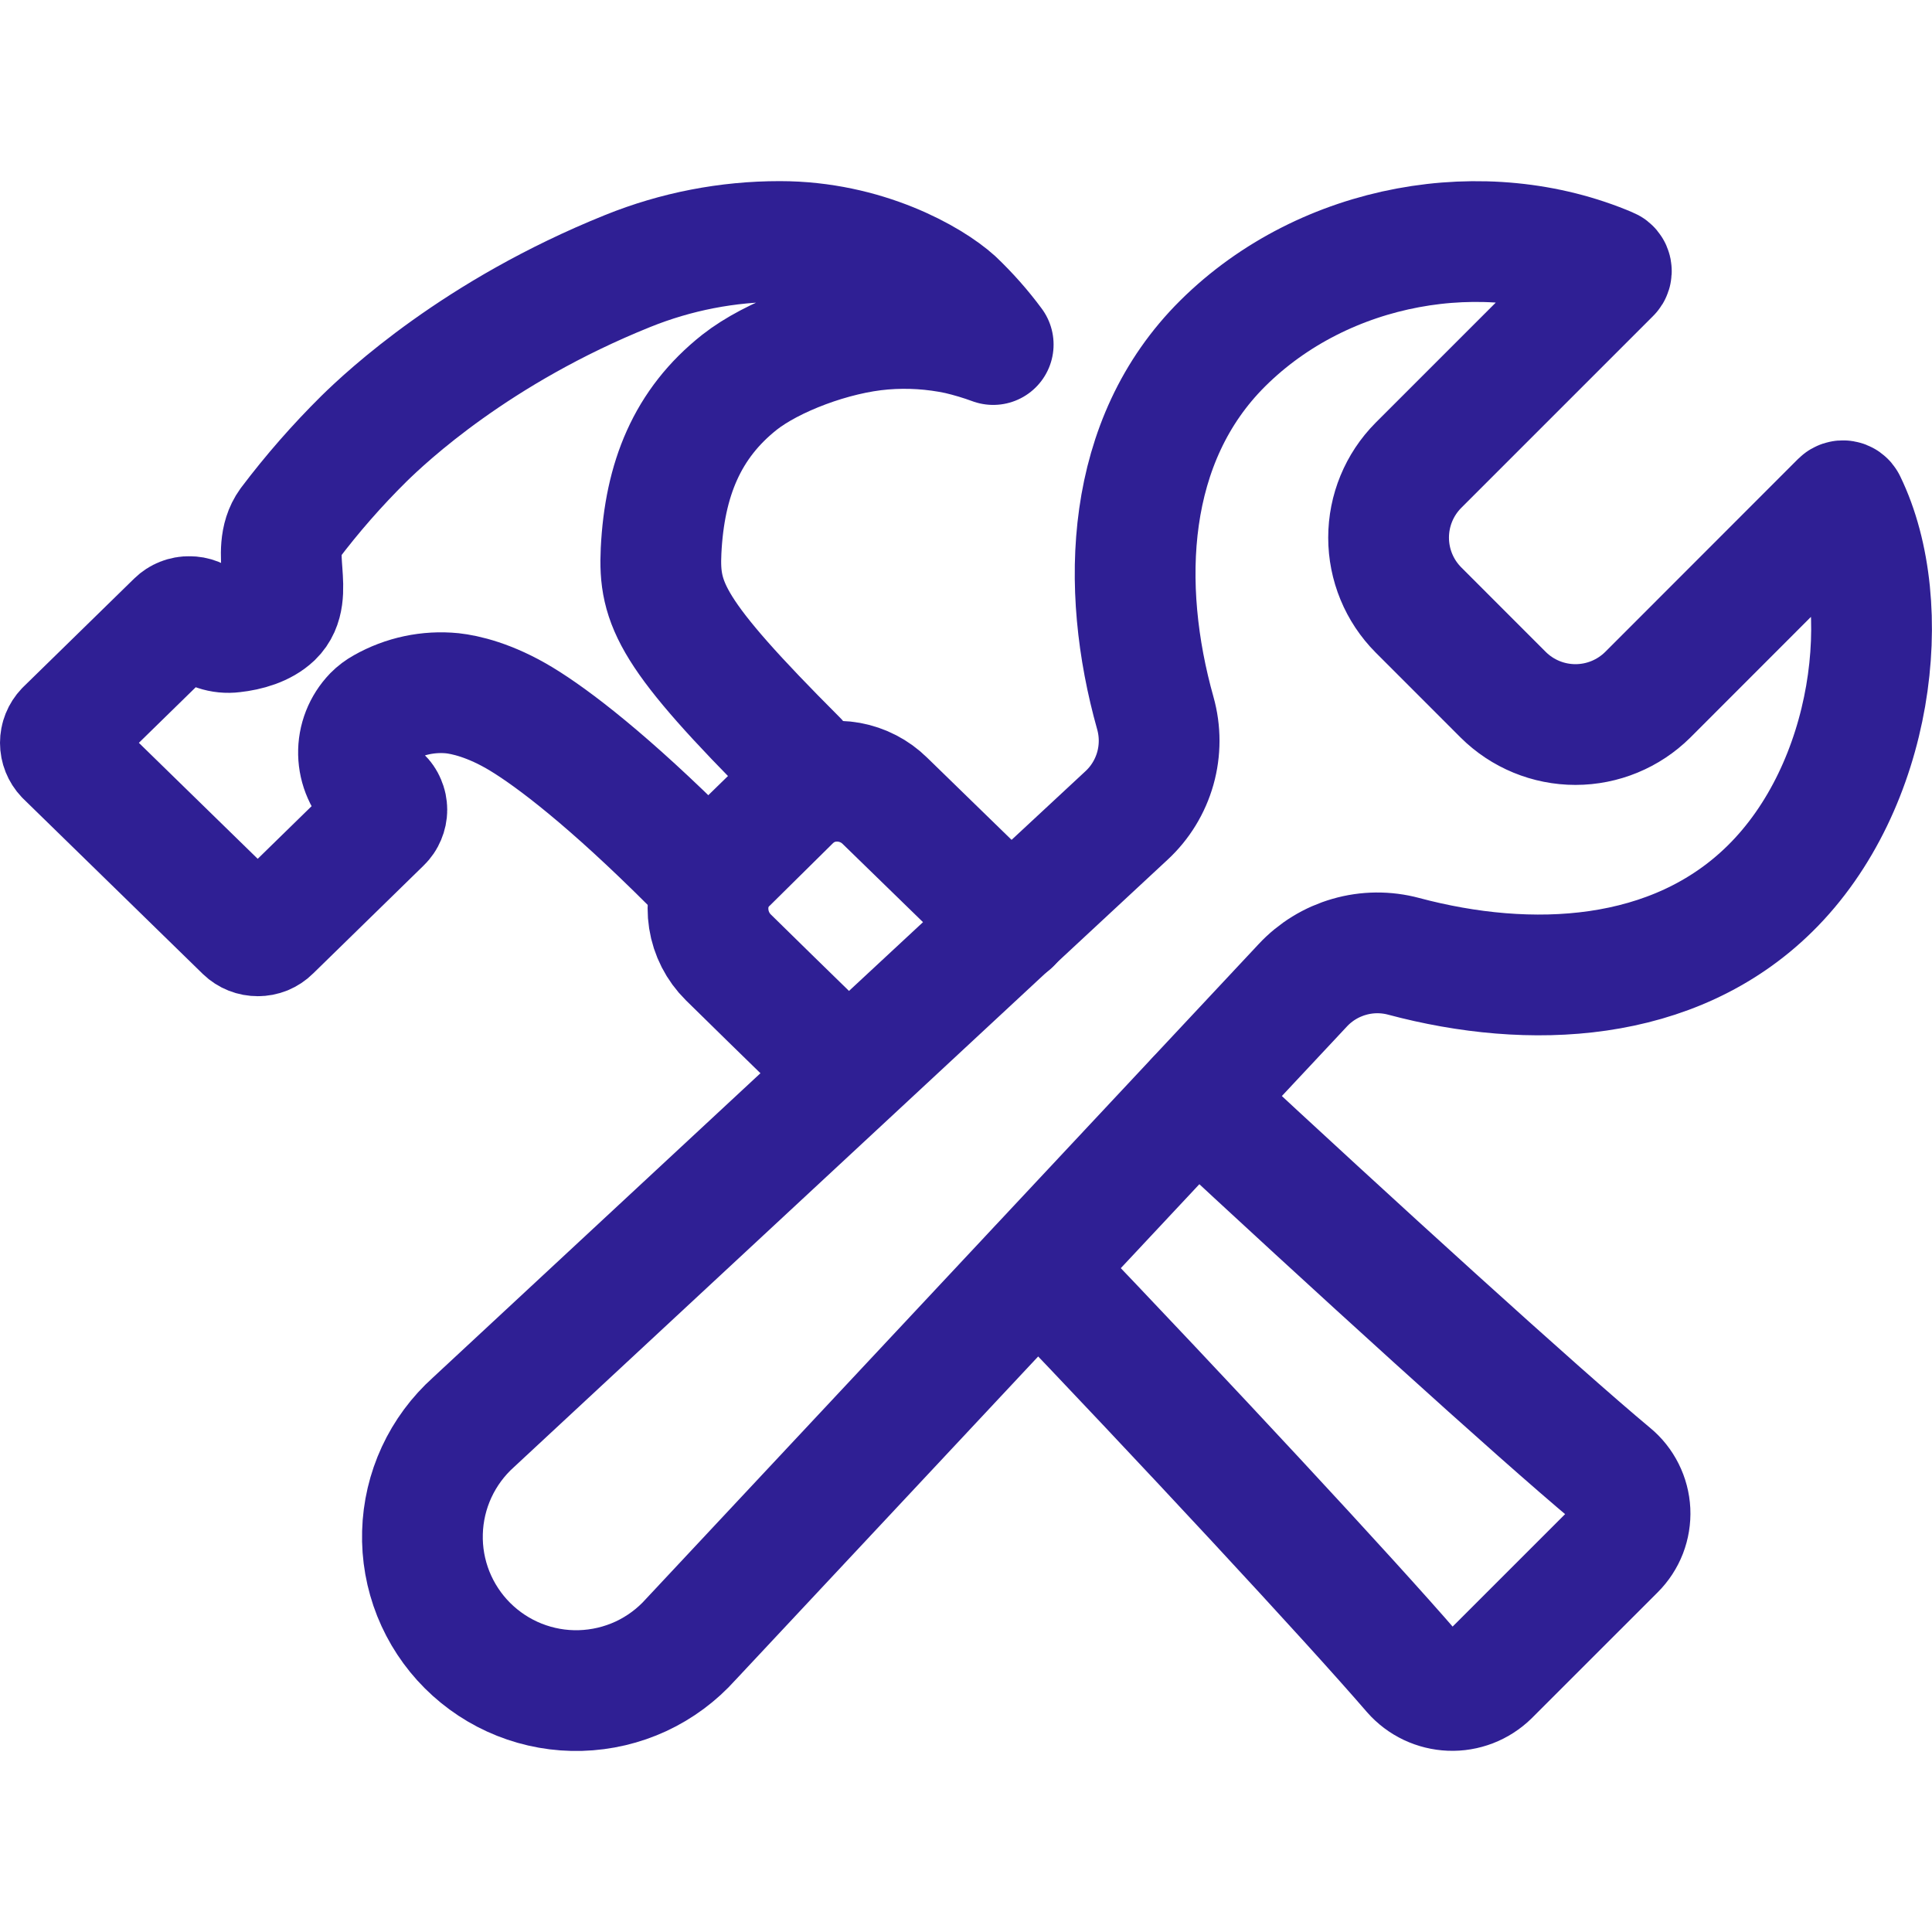
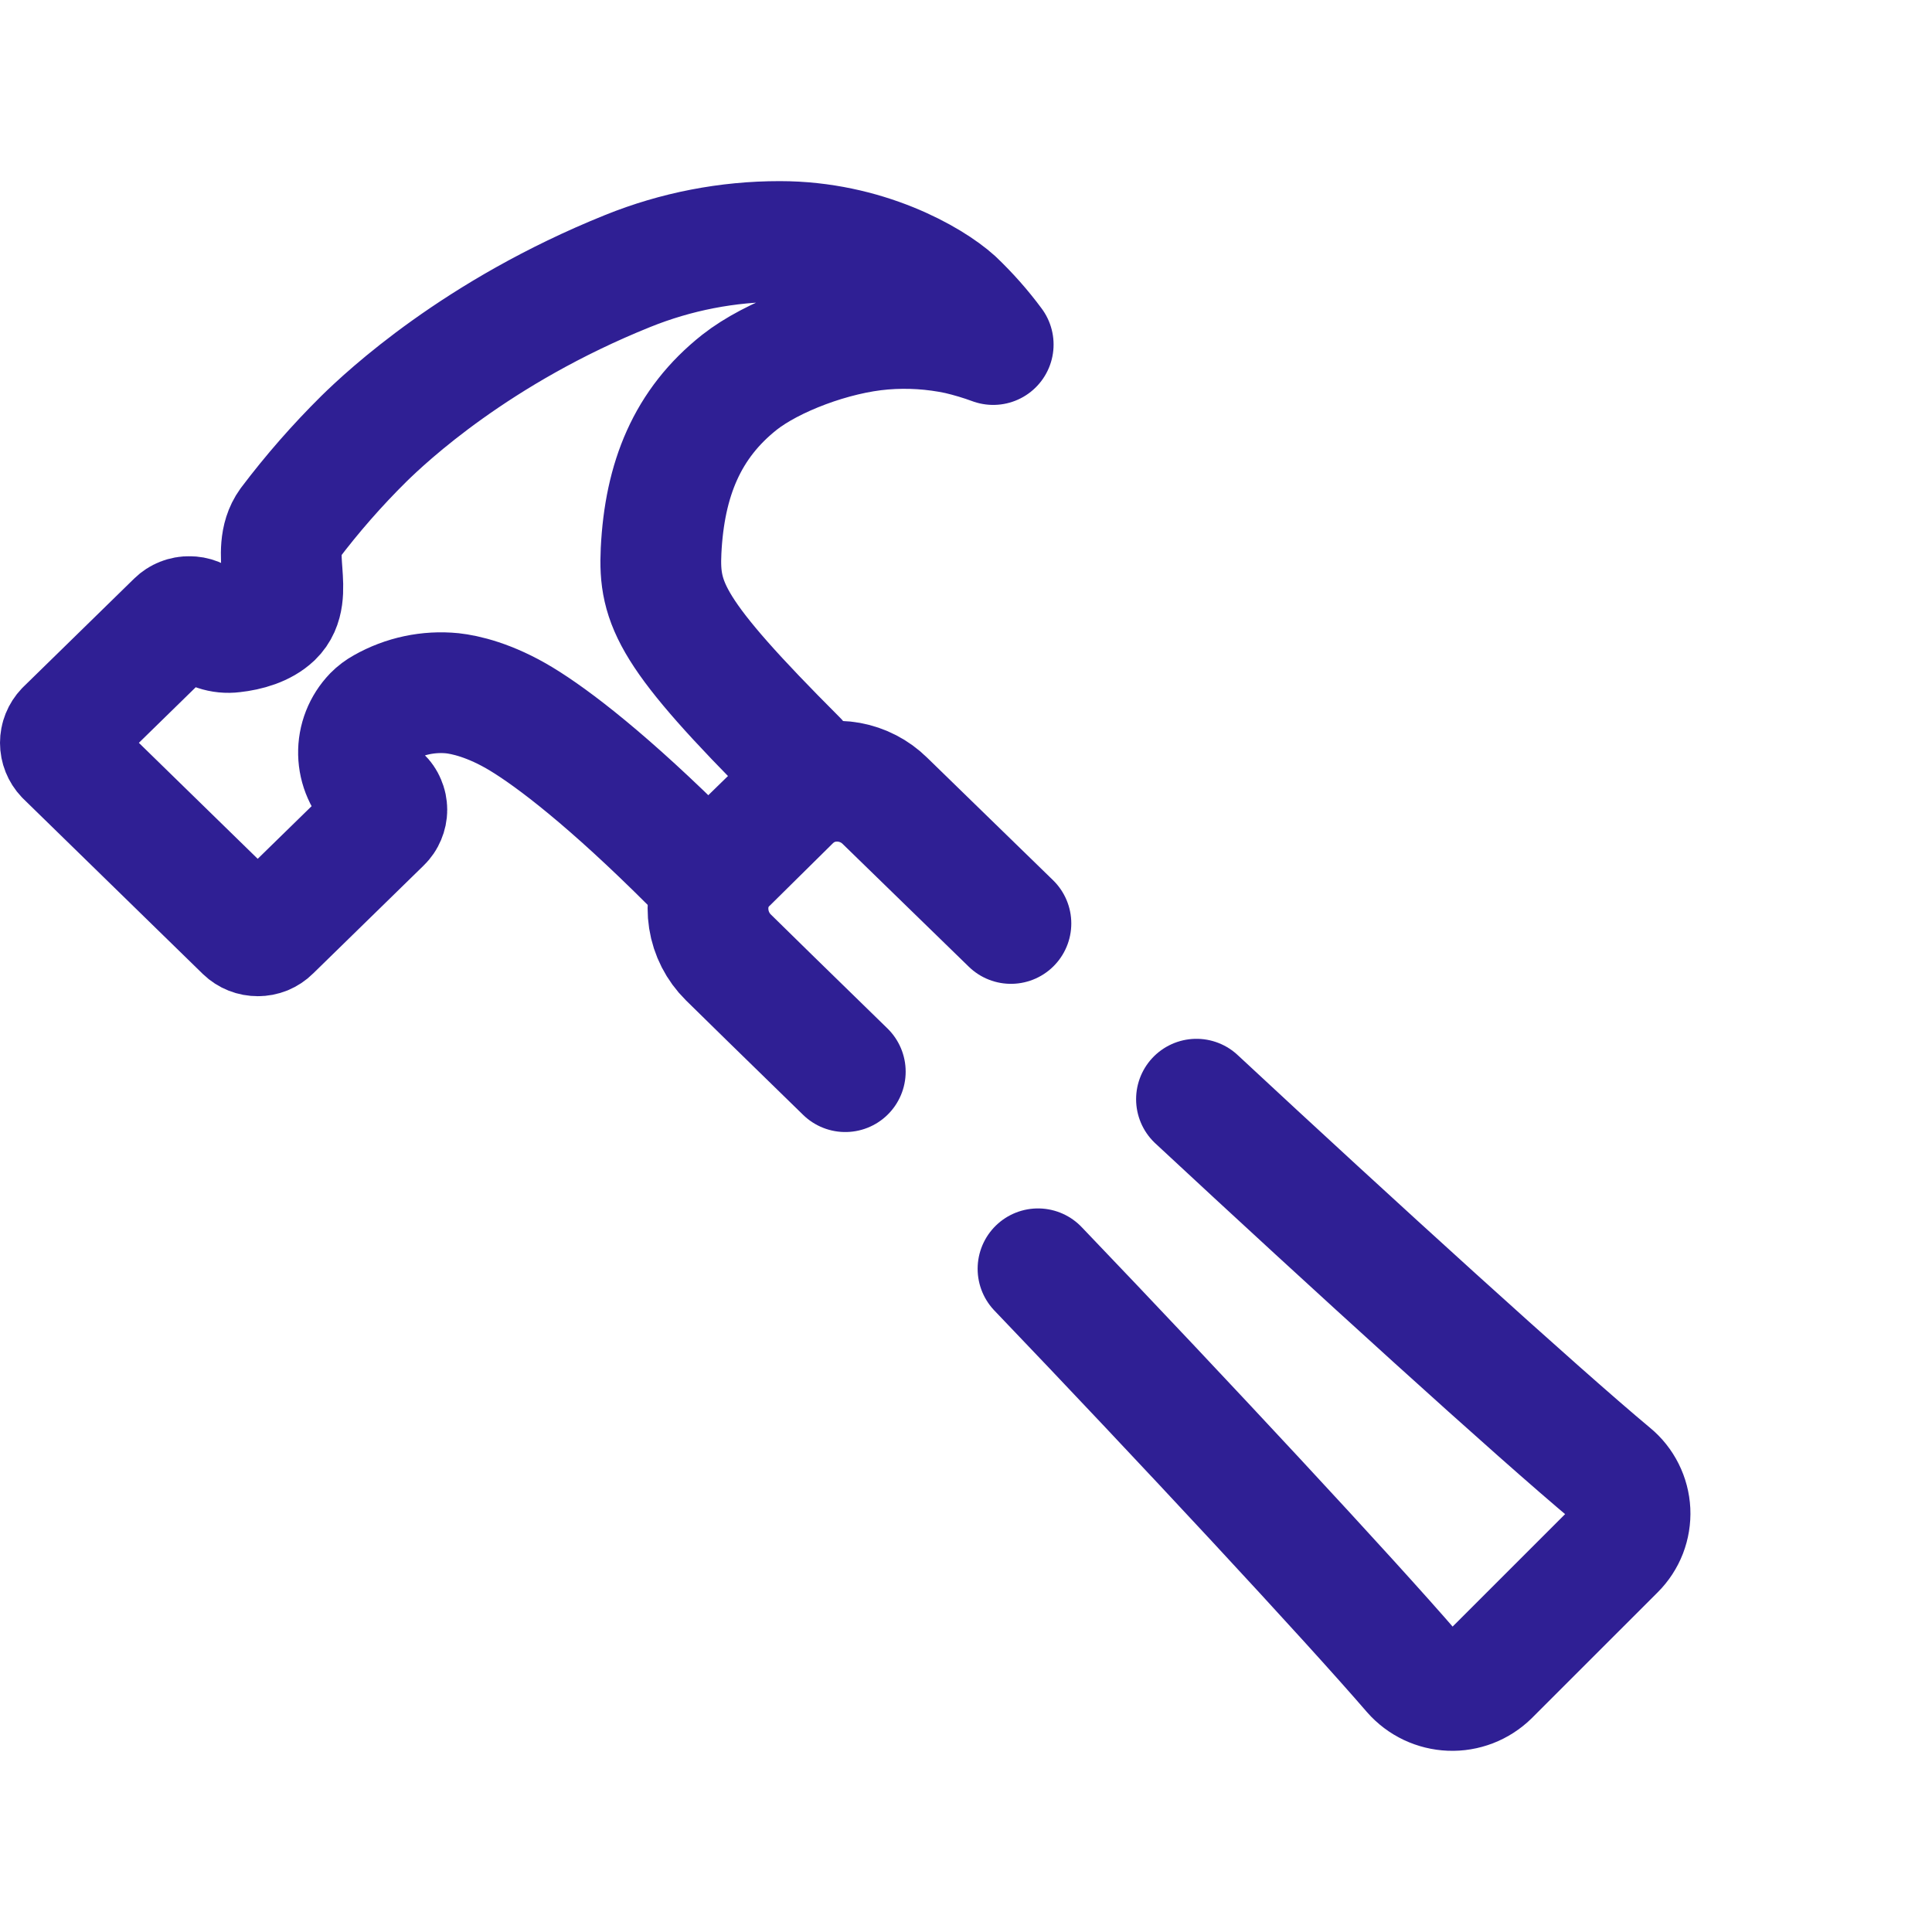
<svg xmlns="http://www.w3.org/2000/svg" width="48" height="48" viewBox="0 0 48 48" fill="none">
-   <path d="M40.938 17.261C40.46 17.735 39.815 18.001 39.142 18.001C38.469 18.001 37.824 17.735 37.347 17.261L35.239 15.152C34.765 14.675 34.499 14.03 34.499 13.357C34.499 12.685 34.765 12.039 35.239 11.562L40.01 6.791C40.02 6.782 40.026 6.771 40.03 6.759C40.034 6.746 40.035 6.733 40.032 6.72C40.03 6.708 40.025 6.696 40.016 6.685C40.008 6.675 39.998 6.667 39.986 6.662C36.907 5.344 32.914 6.014 30.379 8.531C27.953 10.94 27.815 14.557 28.704 17.719C28.83 18.168 28.83 18.643 28.703 19.093C28.576 19.541 28.328 19.947 27.985 20.263L11.766 35.334C11.379 35.681 11.067 36.103 10.848 36.575C10.63 37.046 10.51 37.557 10.496 38.077C10.481 38.596 10.573 39.113 10.765 39.596C10.958 40.078 11.246 40.517 11.614 40.884C11.982 41.251 12.42 41.54 12.903 41.732C13.386 41.924 13.903 42.016 14.422 42.001C14.942 41.986 15.453 41.866 15.924 41.648C16.395 41.429 16.817 41.116 17.163 40.729L32.365 24.482C32.678 24.145 33.077 23.9 33.52 23.773C33.962 23.645 34.43 23.641 34.875 23.76C38.012 24.598 41.577 24.441 43.975 22.078C46.552 19.54 47.108 15.053 45.859 12.485C45.854 12.474 45.846 12.464 45.835 12.456C45.825 12.449 45.813 12.444 45.801 12.442C45.788 12.44 45.776 12.441 45.764 12.445C45.752 12.449 45.741 12.455 45.732 12.464L40.938 17.261Z" stroke="#2F1F94" stroke-width="3" stroke-miterlimit="10" stroke-linecap="round" />
  <path d="M21.001 26.625C19.362 25.031 18.611 24.29 18.095 23.785C17.836 23.529 17.666 23.196 17.61 22.836C17.554 22.476 17.614 22.107 17.782 21.784C17.871 21.625 17.982 21.479 18.111 21.351L19.581 19.917C19.733 19.765 19.912 19.642 20.108 19.555C20.419 19.417 20.764 19.376 21.098 19.436C21.432 19.497 21.741 19.656 21.983 19.894C22.494 20.39 23.43 21.3 25.116 22.943M29.726 27.309C33.565 30.881 38.222 35.116 40.039 36.629C40.175 36.741 40.285 36.88 40.364 37.038C40.443 37.195 40.488 37.367 40.497 37.543C40.505 37.719 40.476 37.895 40.413 38.059C40.349 38.223 40.252 38.372 40.127 38.497L36.998 41.625C36.87 41.749 36.719 41.847 36.553 41.911C36.386 41.975 36.209 42.005 36.031 41.998C35.853 41.991 35.678 41.948 35.517 41.872C35.357 41.796 35.213 41.688 35.095 41.554C33.546 39.756 29.368 35.262 25.789 31.523" stroke="#2F1F94" stroke-width="3" stroke-linecap="round" stroke-linejoin="round" />
  <path d="M1.626 18.141L4.383 15.446C4.425 15.405 4.475 15.372 4.53 15.351C4.585 15.329 4.644 15.318 4.703 15.32C4.822 15.318 4.936 15.364 5.022 15.446C5.122 15.545 5.243 15.62 5.376 15.665C5.509 15.71 5.651 15.724 5.79 15.706C6.149 15.667 6.533 15.556 6.781 15.32C7.344 14.776 6.693 13.704 7.188 13.019C7.754 12.269 8.374 11.561 9.042 10.9C9.605 10.349 11.84 8.245 15.595 6.733C16.796 6.248 18.08 5.999 19.375 6C21.493 6 23.125 6.938 23.712 7.469C24.064 7.804 24.387 8.169 24.676 8.56C24.394 8.456 24.105 8.37 23.813 8.301C23.197 8.17 22.565 8.13 21.938 8.182C20.688 8.285 19.18 8.863 18.375 9.495C17.072 10.526 16.512 11.906 16.424 13.687C16.36 15.01 16.679 15.758 19.808 18.889C19.916 19.008 19.972 19.164 19.966 19.325C19.96 19.485 19.892 19.636 19.777 19.747L18.069 21.435C17.95 21.552 17.79 21.618 17.623 21.619C17.456 21.621 17.295 21.558 17.174 21.443C15.117 19.387 13.738 18.341 12.955 17.866C12.173 17.391 11.543 17.257 11.24 17.224C10.645 17.165 10.047 17.292 9.527 17.587C9.436 17.637 9.352 17.7 9.279 17.774C9.158 17.9 9.062 18.049 8.998 18.212C8.934 18.375 8.903 18.549 8.907 18.724C8.911 18.898 8.949 19.071 9.02 19.231C9.09 19.391 9.192 19.536 9.319 19.657L9.479 19.807C9.521 19.847 9.554 19.895 9.576 19.949C9.599 20.002 9.611 20.06 9.611 20.118C9.611 20.176 9.599 20.233 9.576 20.287C9.554 20.34 9.521 20.389 9.479 20.429L6.725 23.119C6.683 23.161 6.633 23.194 6.578 23.217C6.523 23.239 6.464 23.251 6.405 23.25C6.286 23.251 6.171 23.206 6.085 23.123L1.626 18.771C1.545 18.686 1.5 18.573 1.5 18.456C1.5 18.338 1.545 18.226 1.626 18.141Z" stroke="#2F1F94" stroke-width="3" stroke-linecap="round" stroke-linejoin="round" />
</svg>